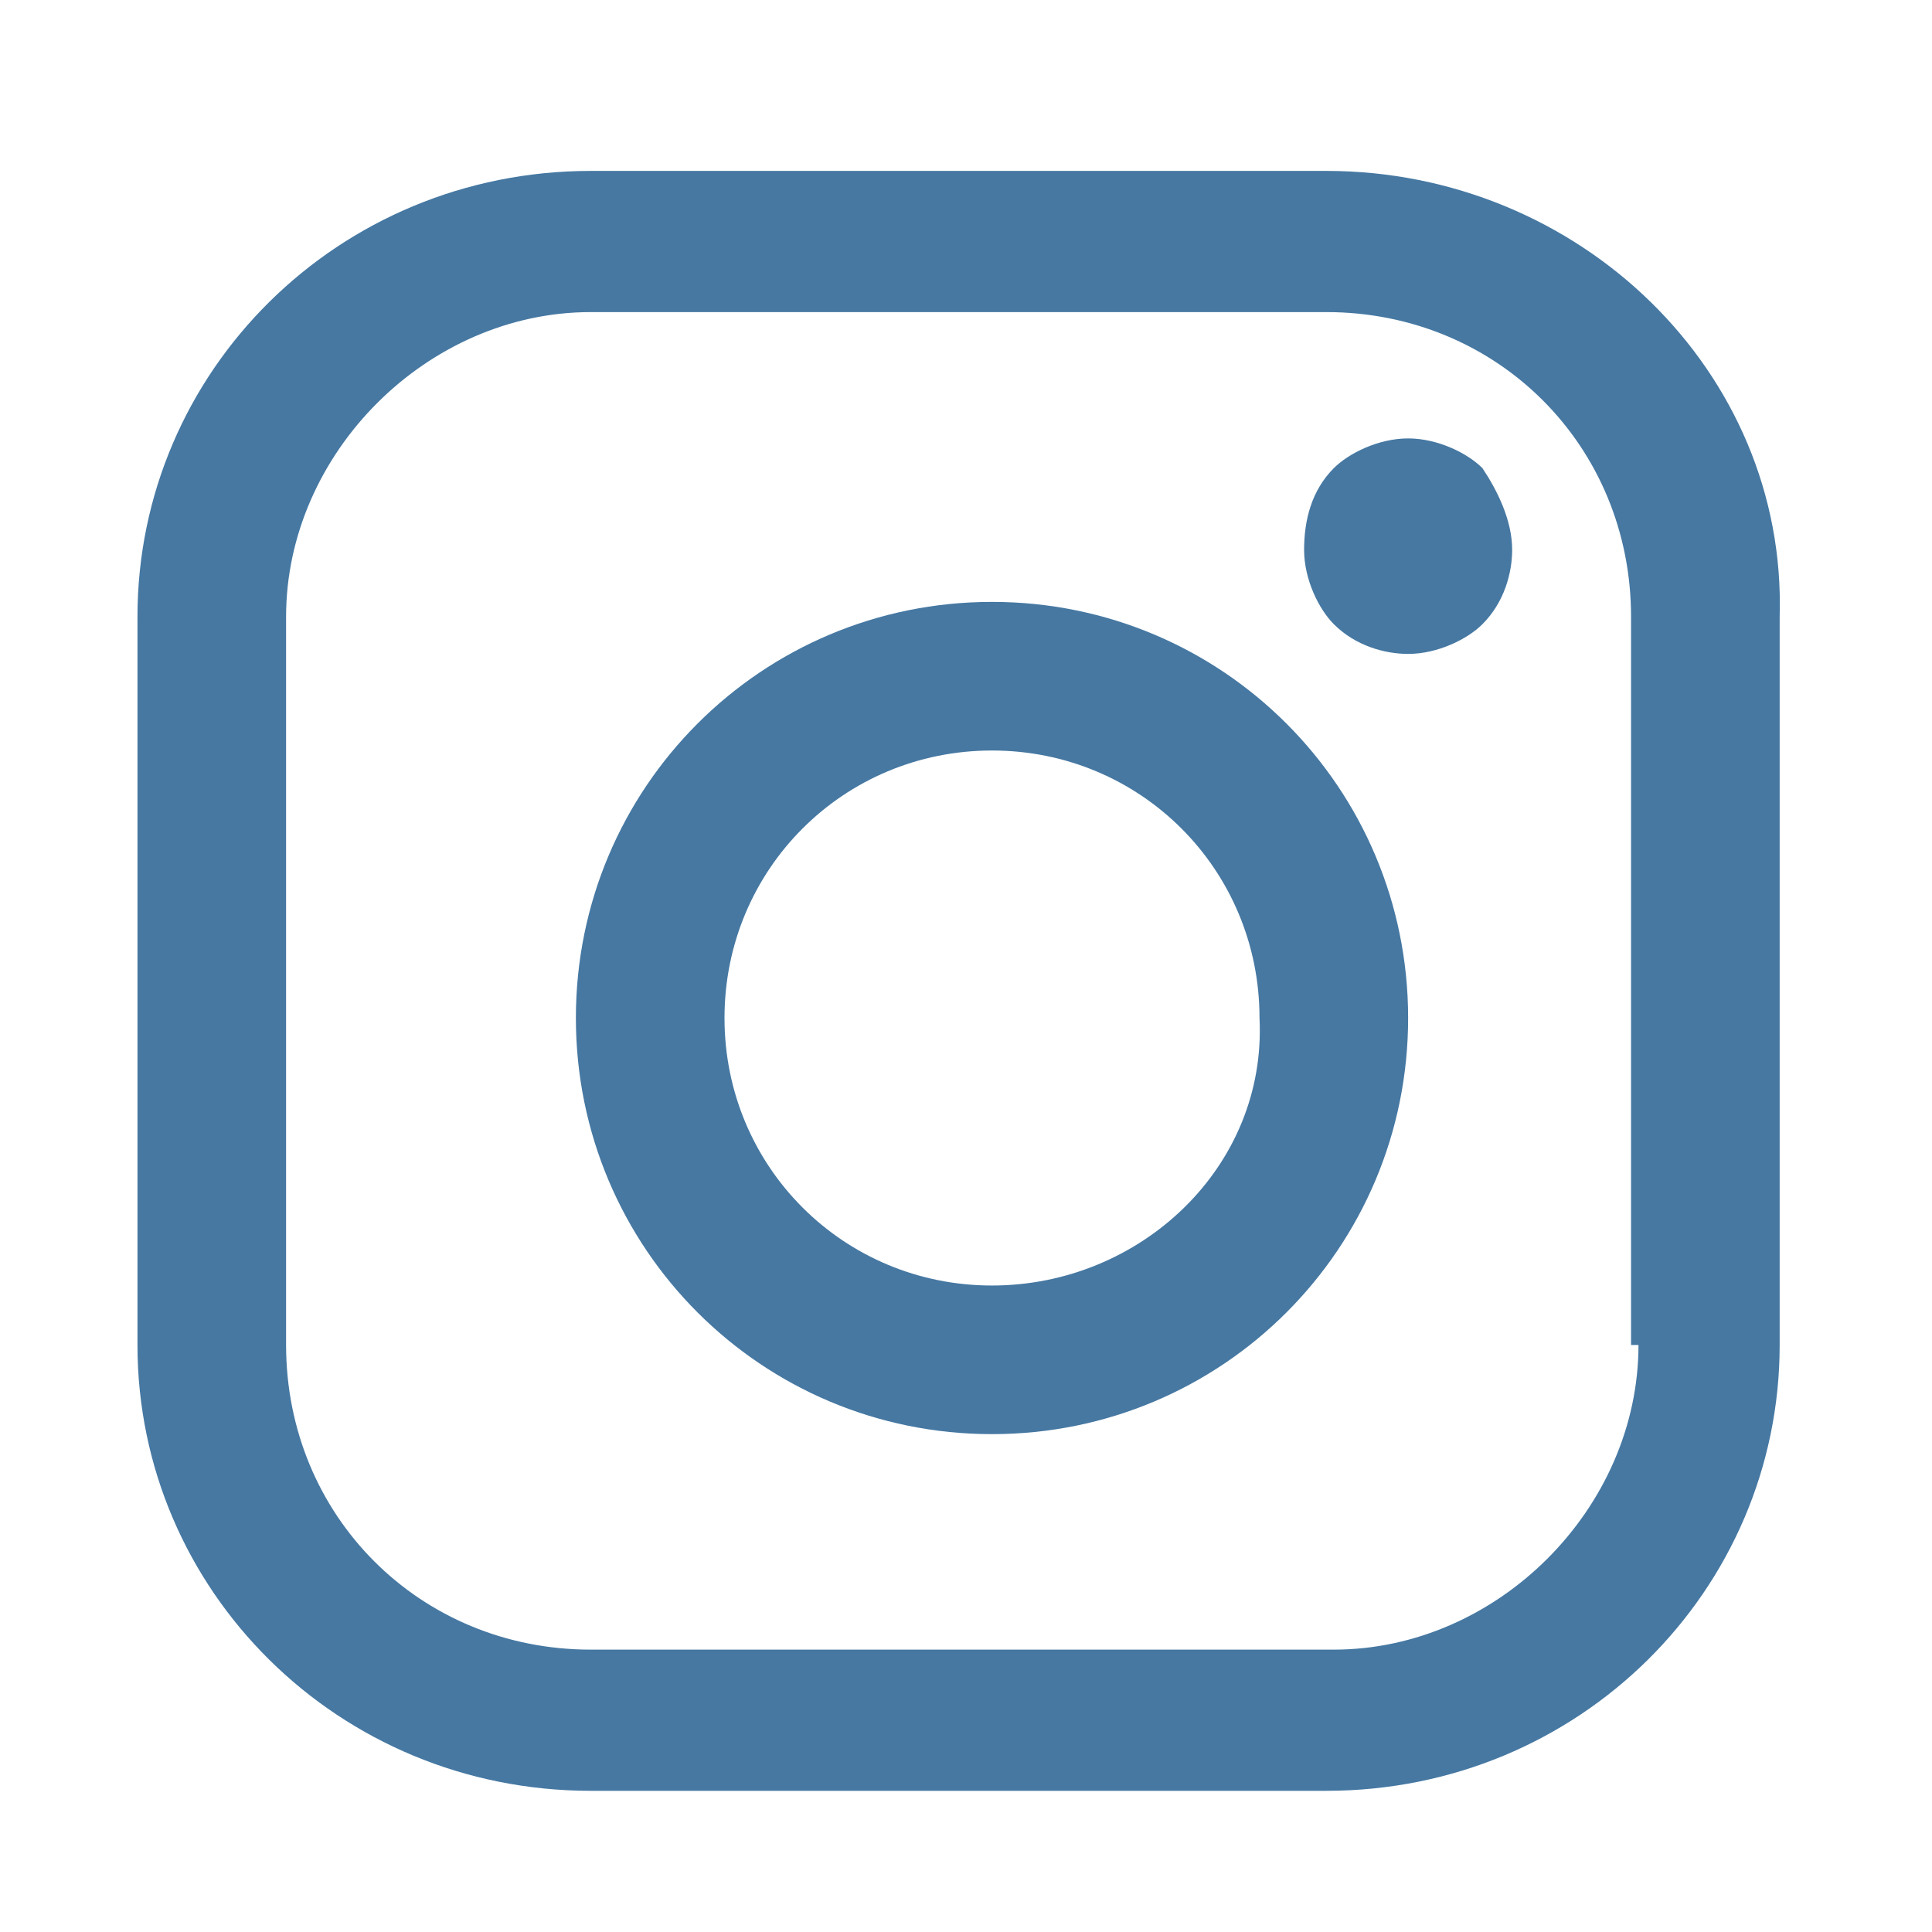
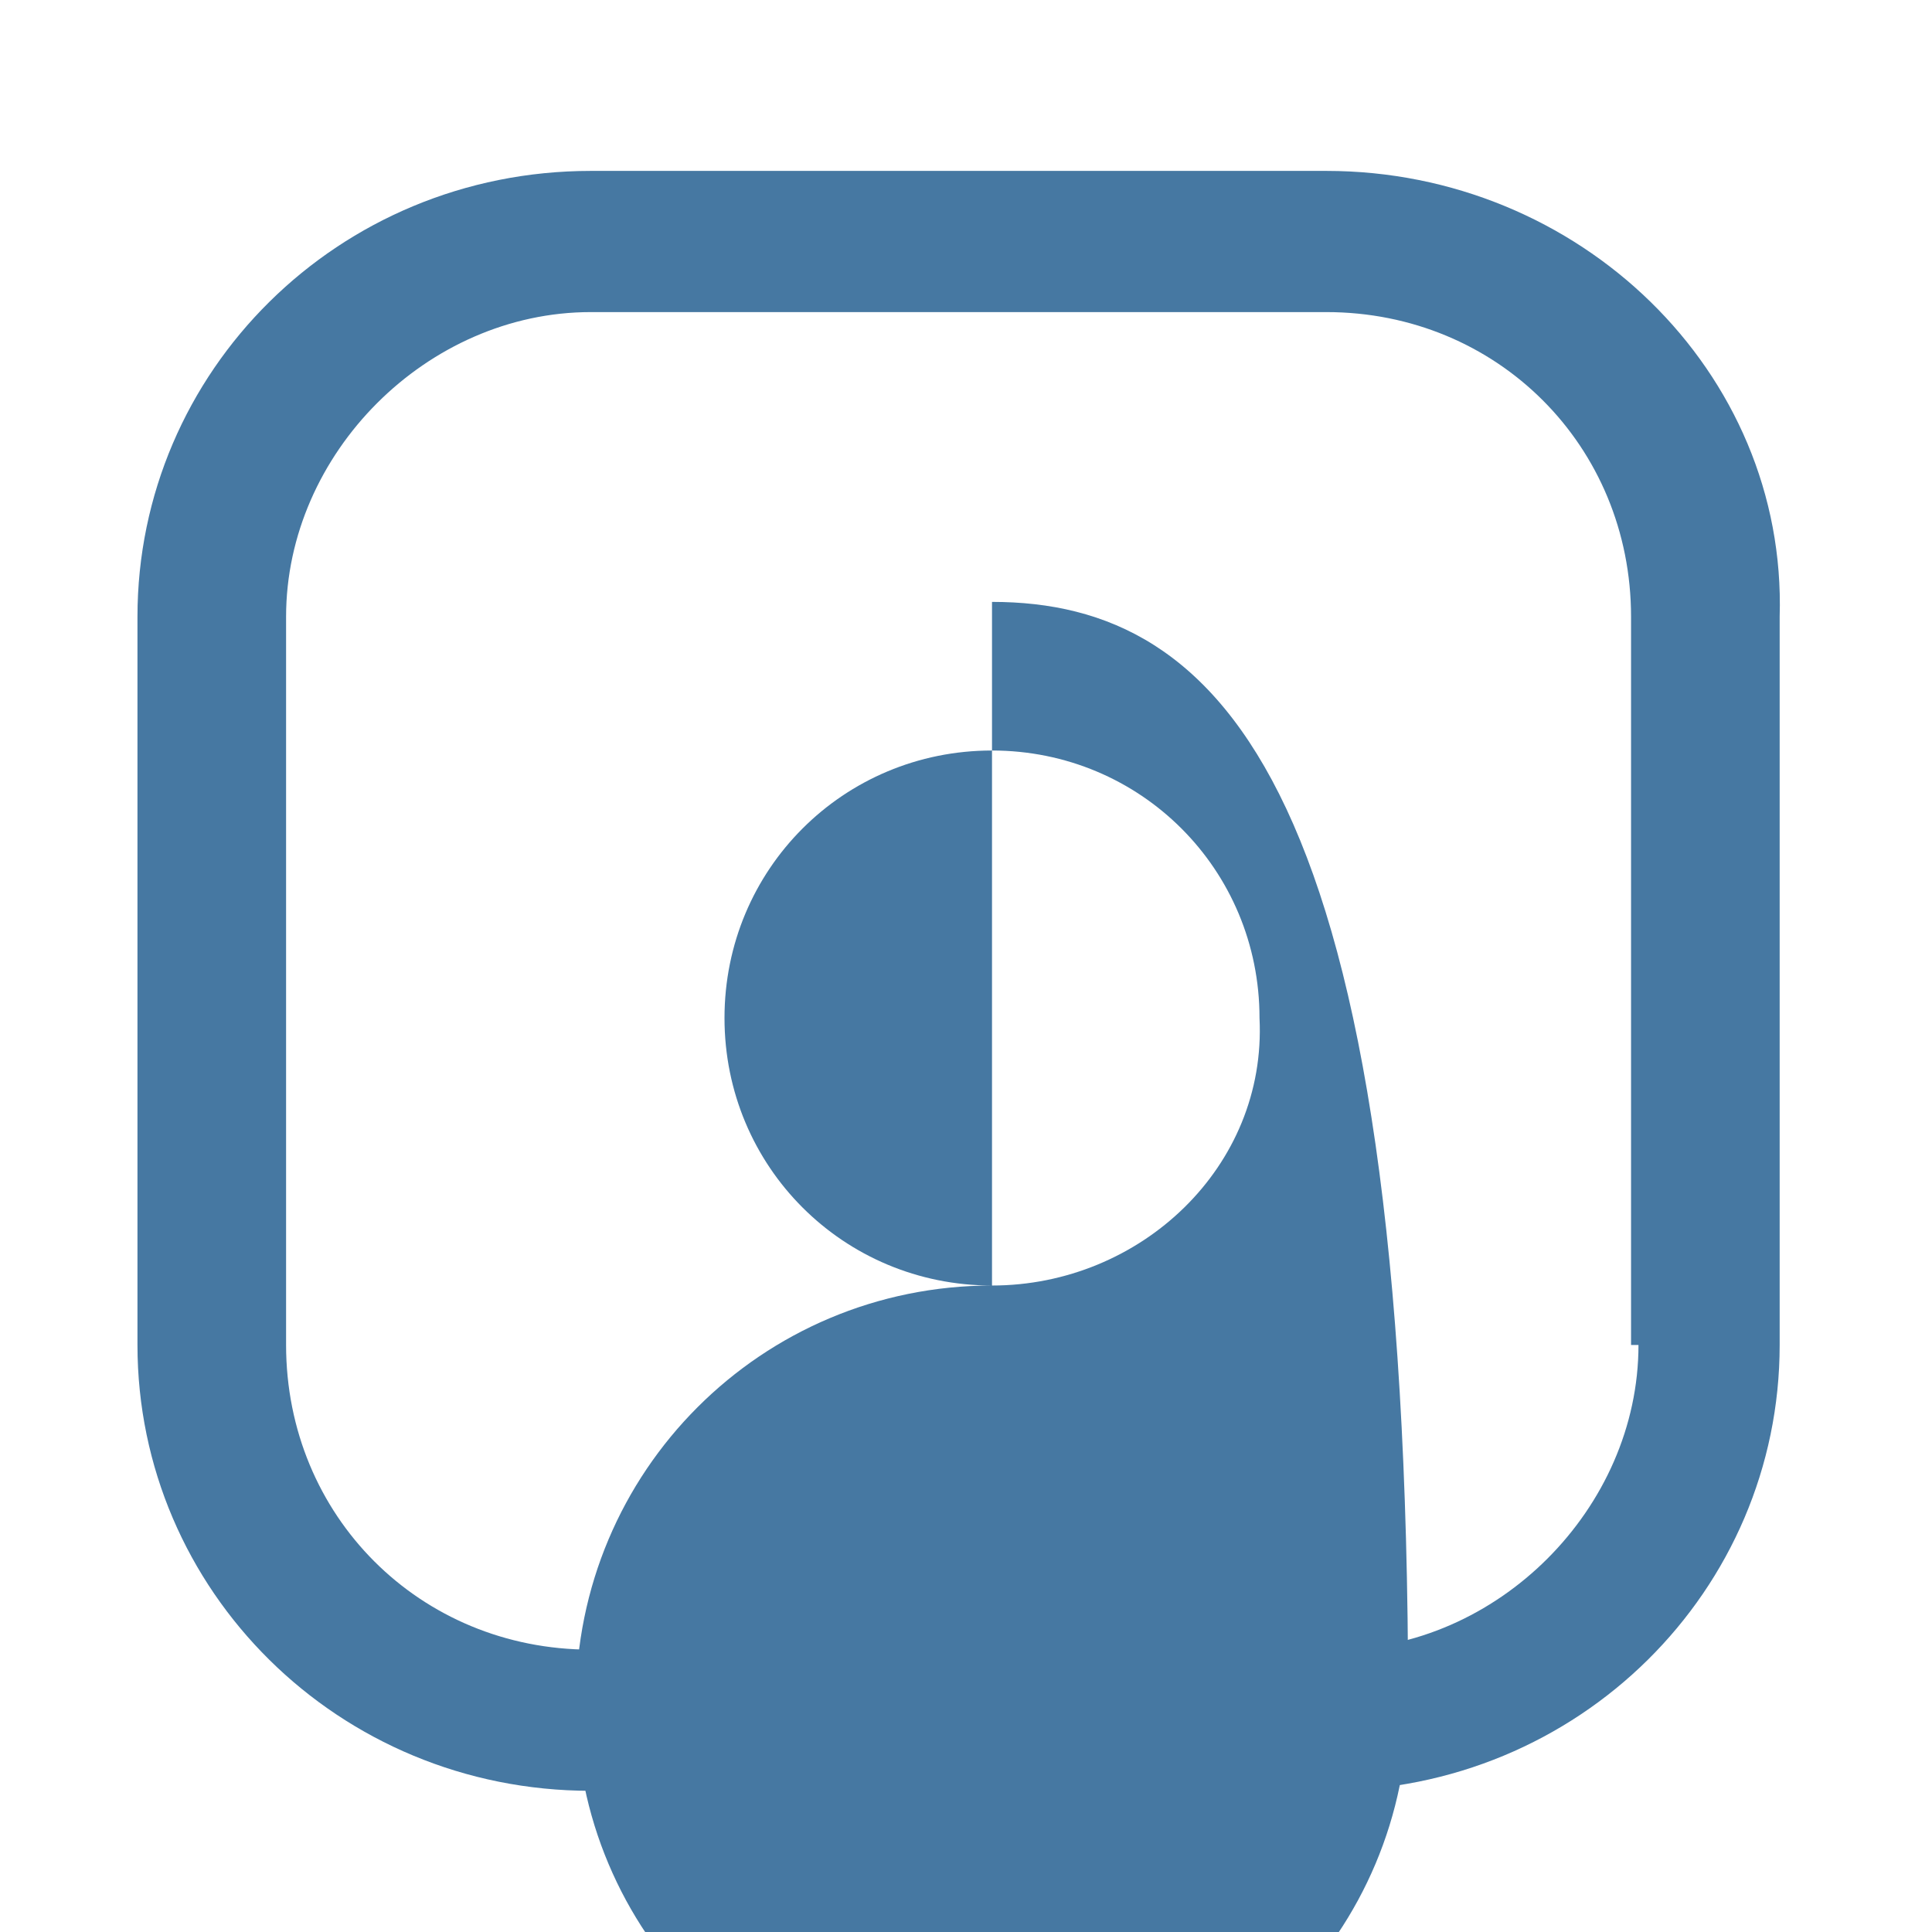
<svg xmlns="http://www.w3.org/2000/svg" id="Calque_1" x="0px" y="0px" viewBox="0 0 26 26" style="enable-background:new 0 0 26 26;" xml:space="preserve">
  <style type="text/css"> .st0{fill:#4678A2;} </style>
  <title>UI/Icon/Social/Facebook Copy 2</title>
  <desc>Created with Sketch.</desc>
  <g id="Maquette---All-">
    <g id="_x30_4---Les-lieux---1" transform="translate(-469, -1141)">
      <g id="UI_x2F_Icon_x2F_Social_x2F_Instagram" transform="translate(465, 1136)">
        <g id="Page-1" transform="translate(4.25, 5.1)">
          <g id="Group-3">
            <path id="Fill-1" class="st0" d="M21.8,18c0,2.2-1.9,4.1-4.1,4.1H7.7c-2.3,0-4.1-1.8-4.1-4.1V8.2c0-2.2,1.9-4.1,4.1-4.1h9.9 c2.3,0,4.1,1.8,4.1,4.1V18z M17.6,2.2H7.7c-3.4,0-6.1,2.7-6.1,6V18c0,3.3,2.7,6,6.1,6h9.9c3.4,0,6.1-2.7,6.1-6V8.2 C23.8,4.9,21,2.2,17.6,2.2L17.6,2.2z" />
          </g>
-           <path id="Fill-4" class="st0" d="M13.1,17.2c-2,0-3.6-1.6-3.6-3.6c0-2,1.6-3.6,3.6-3.6s3.6,1.6,3.6,3.6 C16.8,15.6,15.1,17.2,13.1,17.2 M13.1,8c-3.1,0-5.6,2.5-5.6,5.6c0,3.1,2.5,5.6,5.6,5.6c3.1,0,5.6-2.5,5.6-5.6 C18.7,10.5,16.2,8,13.1,8" />
-           <path id="Fill-6" class="st0" d="M18.7,5.8c-0.4,0-0.8,0.2-1,0.4c-0.3,0.3-0.4,0.7-0.4,1.1c0,0.4,0.2,0.8,0.4,1 c0.3,0.3,0.7,0.4,1,0.4c0.4,0,0.8-0.2,1-0.4c0.3-0.3,0.4-0.7,0.4-1c0-0.4-0.2-0.8-0.4-1.1C19.5,6,19.1,5.8,18.7,5.8" />
+           <path id="Fill-4" class="st0" d="M13.1,17.2c-2,0-3.6-1.6-3.6-3.6c0-2,1.6-3.6,3.6-3.6s3.6,1.6,3.6,3.6 C16.8,15.6,15.1,17.2,13.1,17.2 c-3.1,0-5.6,2.5-5.6,5.6c0,3.1,2.5,5.6,5.6,5.6c3.1,0,5.6-2.5,5.6-5.6 C18.7,10.5,16.2,8,13.1,8" />
        </g>
      </g>
    </g>
  </g>
</svg>